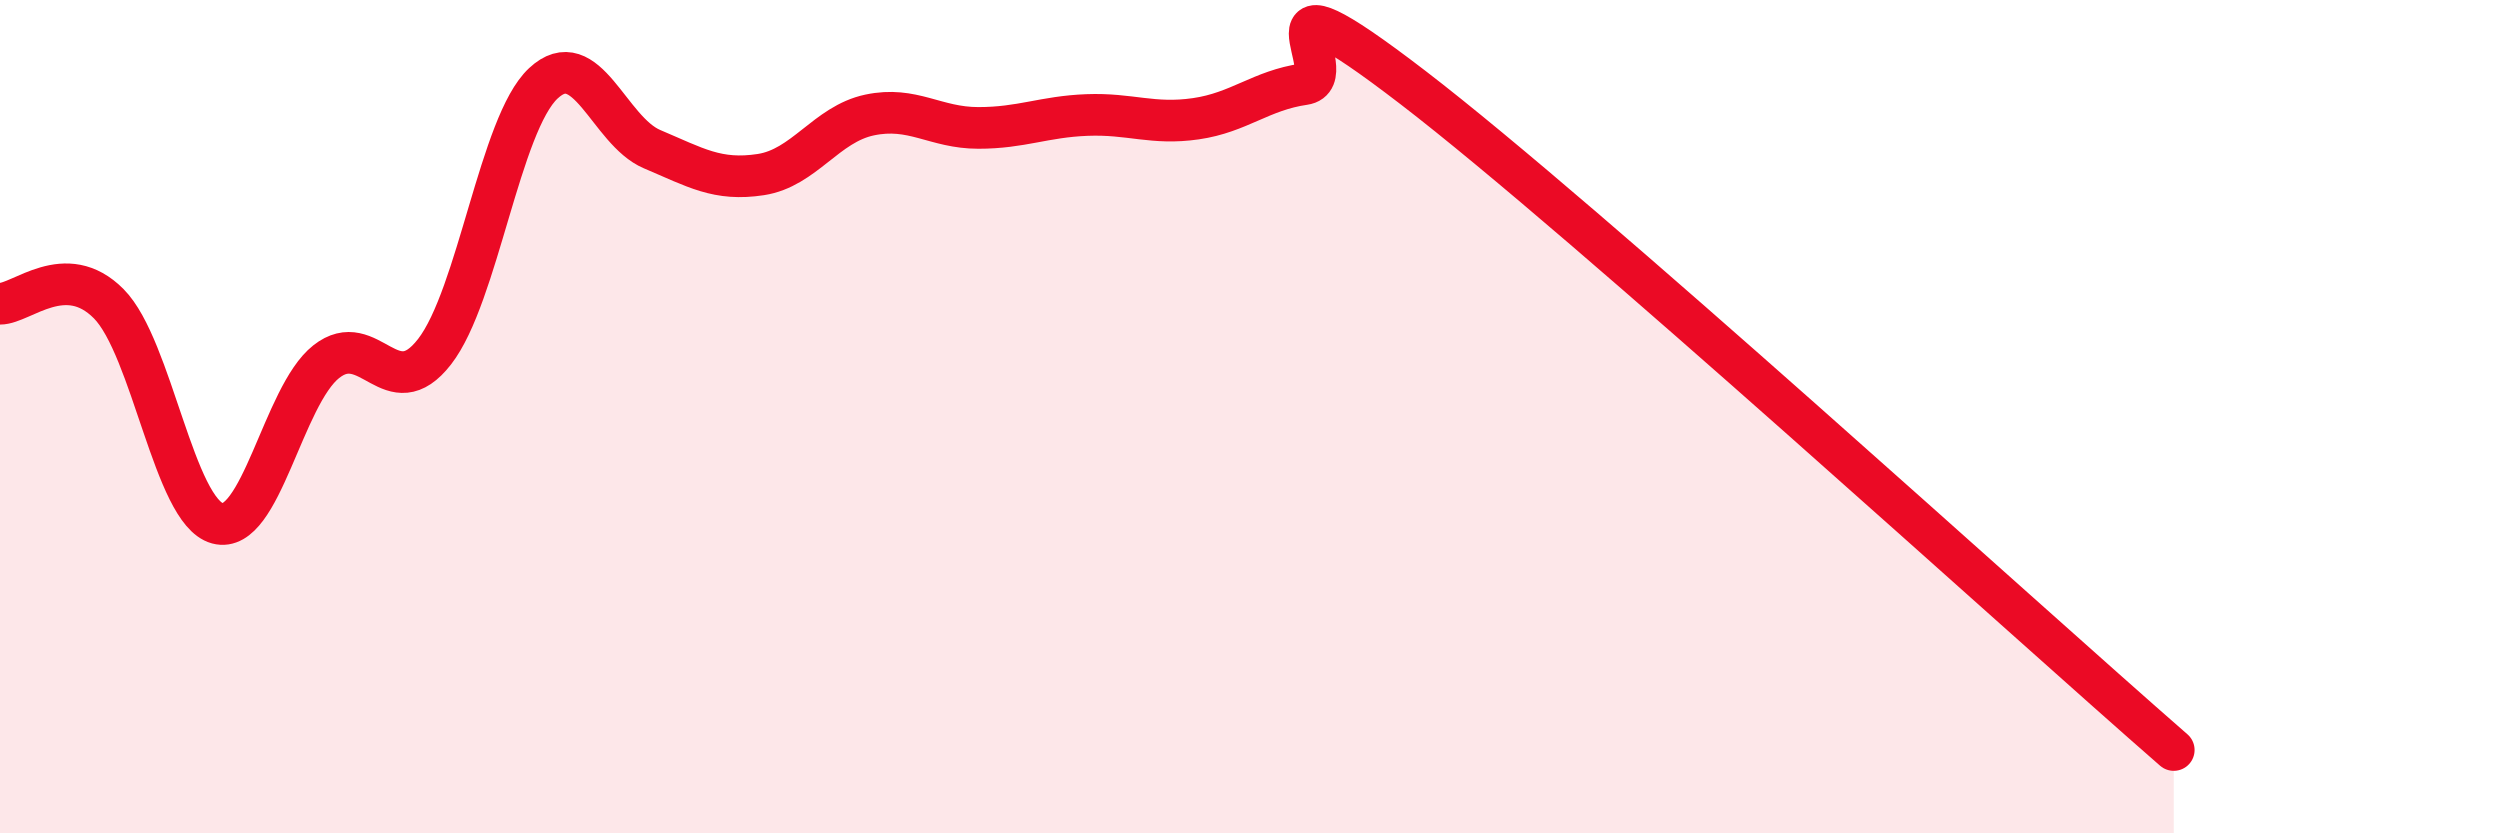
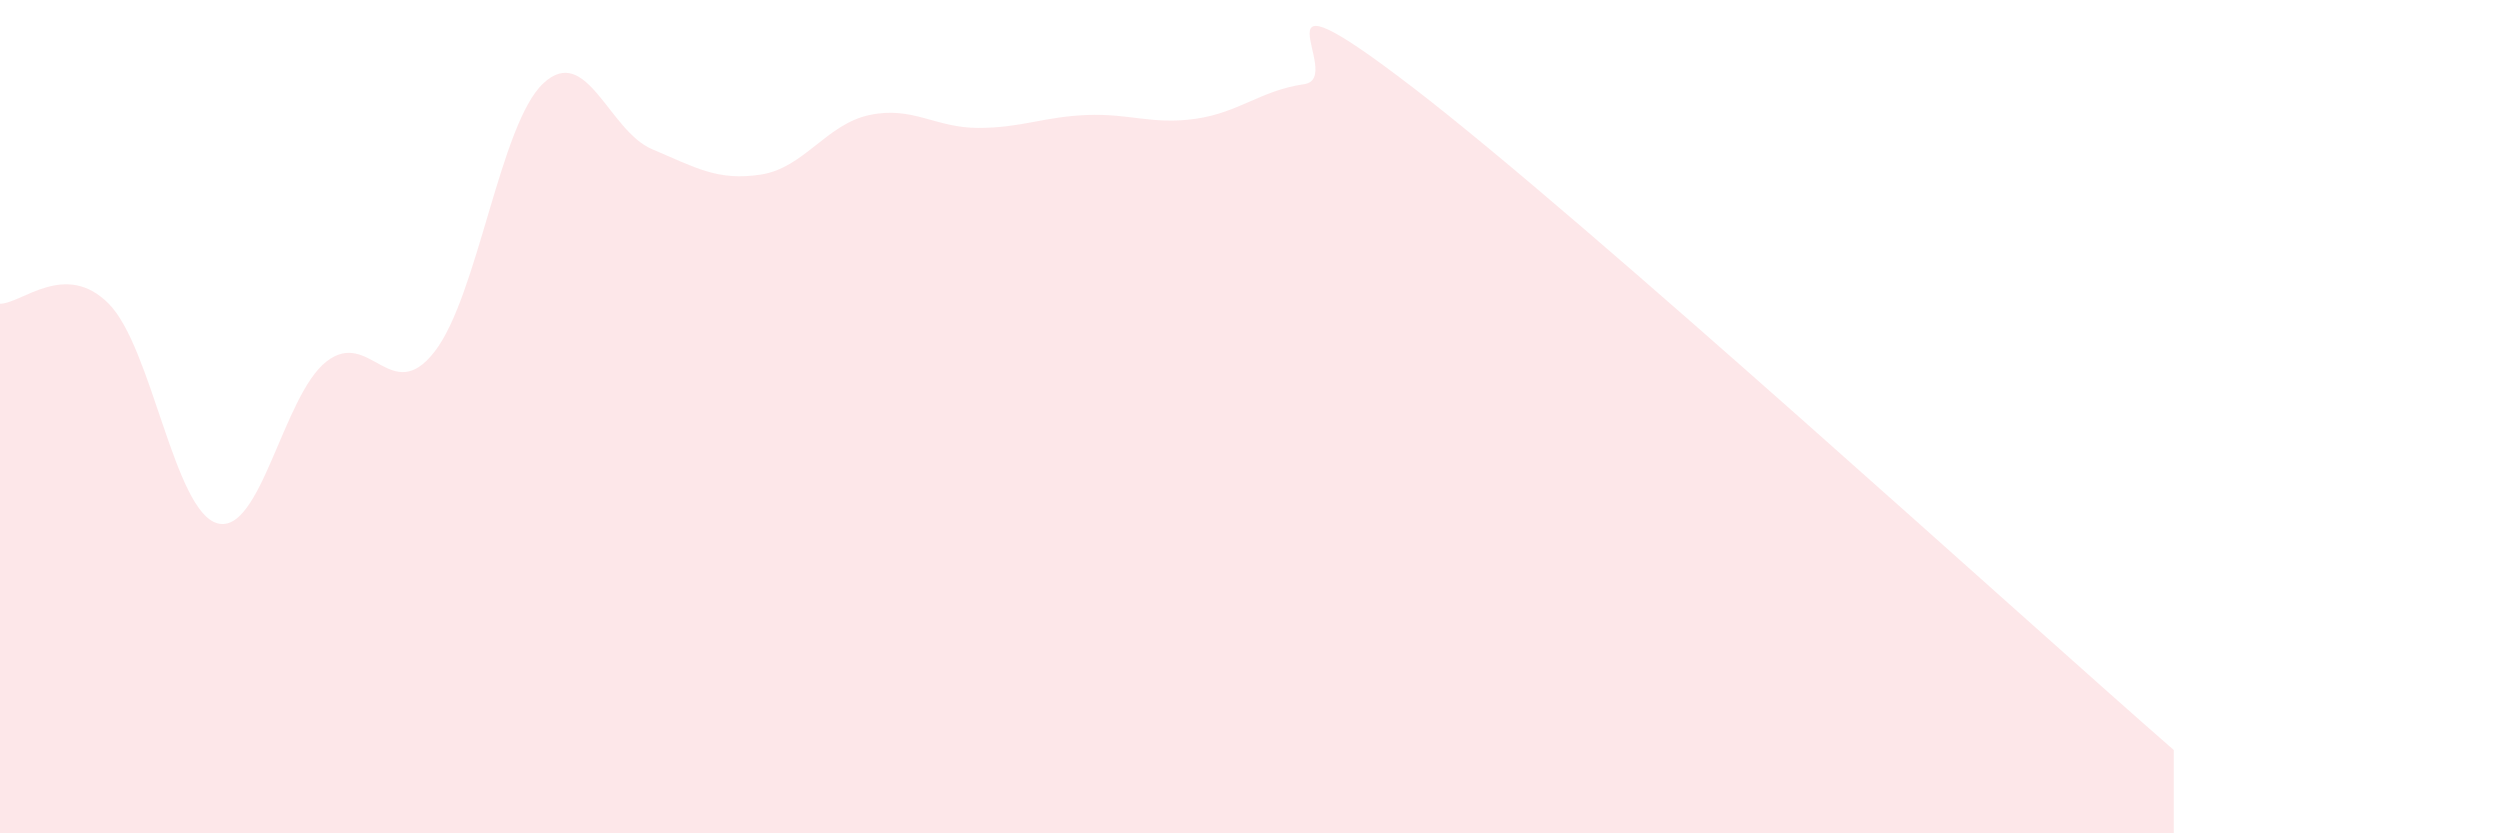
<svg xmlns="http://www.w3.org/2000/svg" width="60" height="20" viewBox="0 0 60 20">
  <path d="M 0,7.29 C 0.52,7.29 1.57,6.24 2.61,7.29 C 3.65,8.34 4.18,12.28 5.22,12.56 C 6.26,12.84 6.79,9.5 7.83,8.68 C 8.87,7.86 9.39,9.78 10.43,8.44 C 11.47,7.1 12,2.97 13.04,2 C 14.08,1.03 14.61,3.14 15.65,3.58 C 16.69,4.02 17.22,4.35 18.26,4.19 C 19.3,4.03 19.83,2.98 20.87,2.76 C 21.91,2.54 22.44,3.07 23.48,3.07 C 24.52,3.07 25.05,2.8 26.09,2.76 C 27.13,2.72 27.66,3 28.7,2.85 C 29.74,2.7 30.26,2.17 31.3,2.02 C 32.34,1.87 29.74,-1.1 33.91,2.1 C 38.08,5.3 48.52,14.82 52.17,18L52.17 20L0 20Z" fill="#EB0A25" opacity="0.1" stroke-linecap="round" stroke-linejoin="round" />
-   <path d="M 0,7.29 C 0.52,7.29 1.57,6.24 2.61,7.29 C 3.65,8.34 4.18,12.28 5.22,12.56 C 6.26,12.84 6.79,9.5 7.83,8.68 C 8.87,7.86 9.39,9.78 10.43,8.44 C 11.47,7.1 12,2.97 13.04,2 C 14.08,1.03 14.61,3.14 15.65,3.58 C 16.69,4.02 17.22,4.35 18.26,4.19 C 19.3,4.03 19.83,2.98 20.87,2.76 C 21.91,2.54 22.44,3.07 23.48,3.07 C 24.52,3.07 25.05,2.8 26.09,2.76 C 27.13,2.72 27.66,3 28.7,2.85 C 29.74,2.7 30.26,2.17 31.3,2.02 C 32.34,1.87 29.74,-1.1 33.91,2.1 C 38.08,5.3 48.52,14.82 52.17,18" stroke="#EB0A25" stroke-width="1" fill="none" stroke-linecap="round" stroke-linejoin="round" />
</svg>